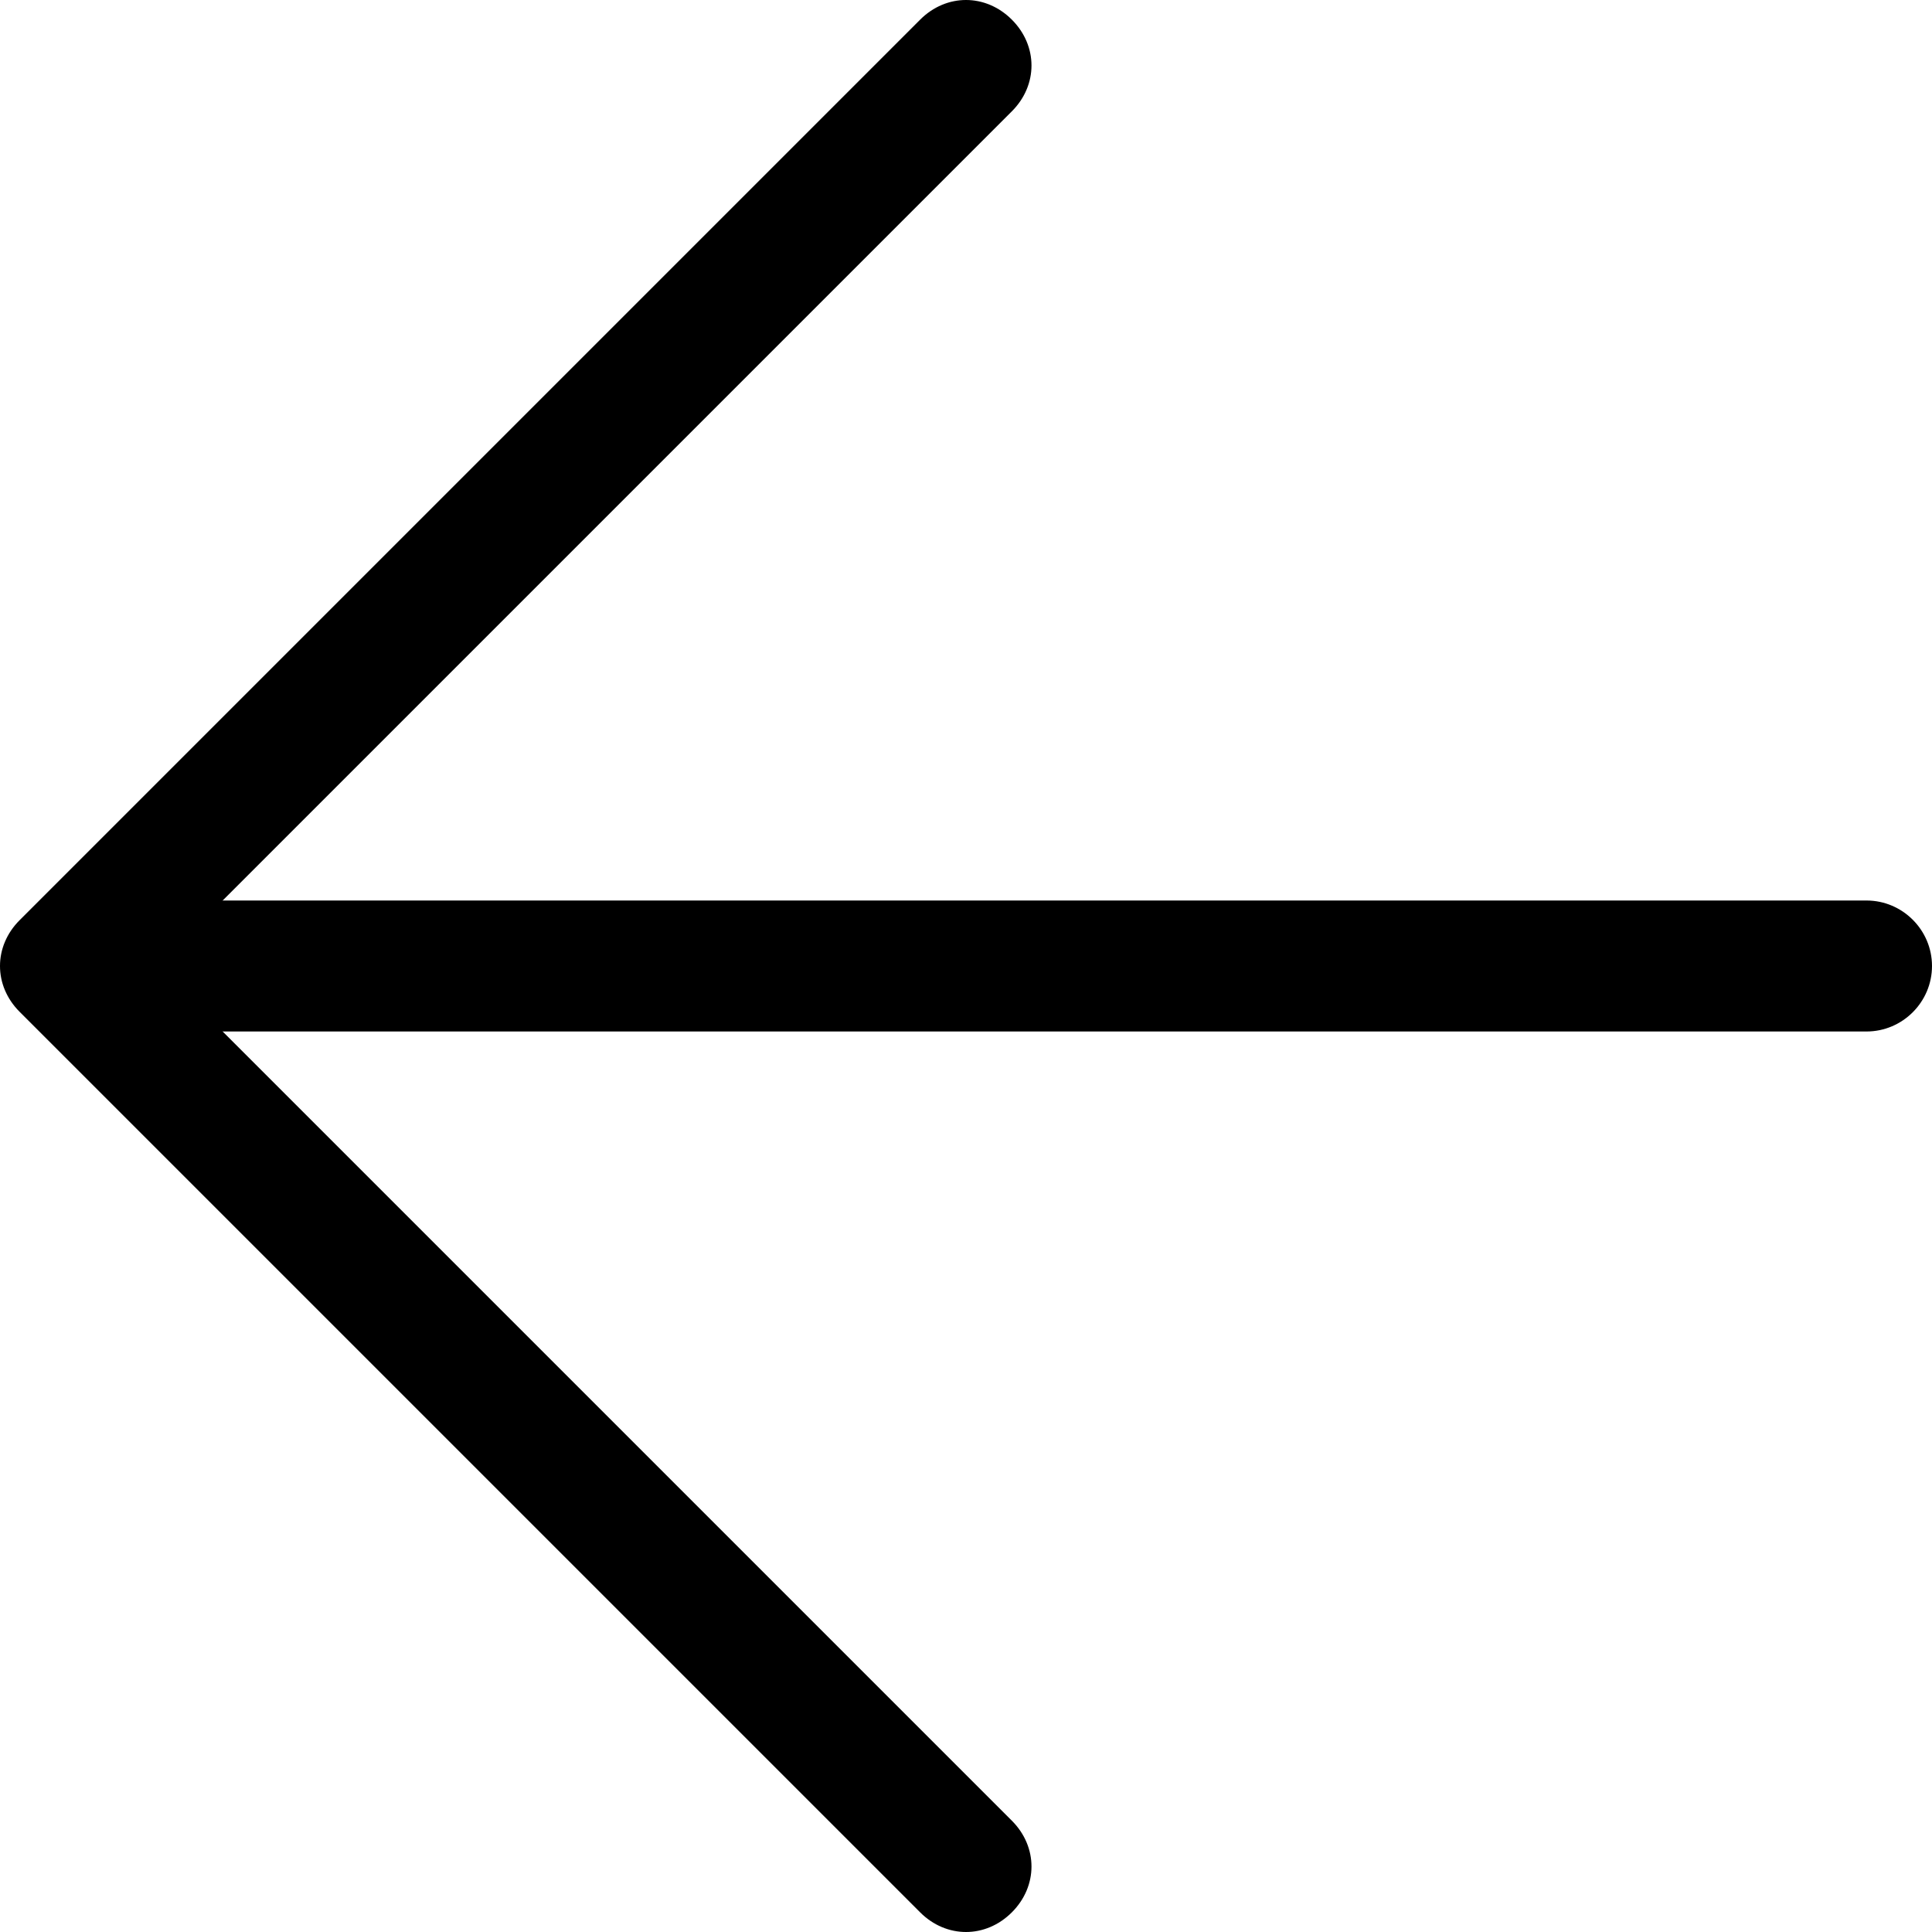
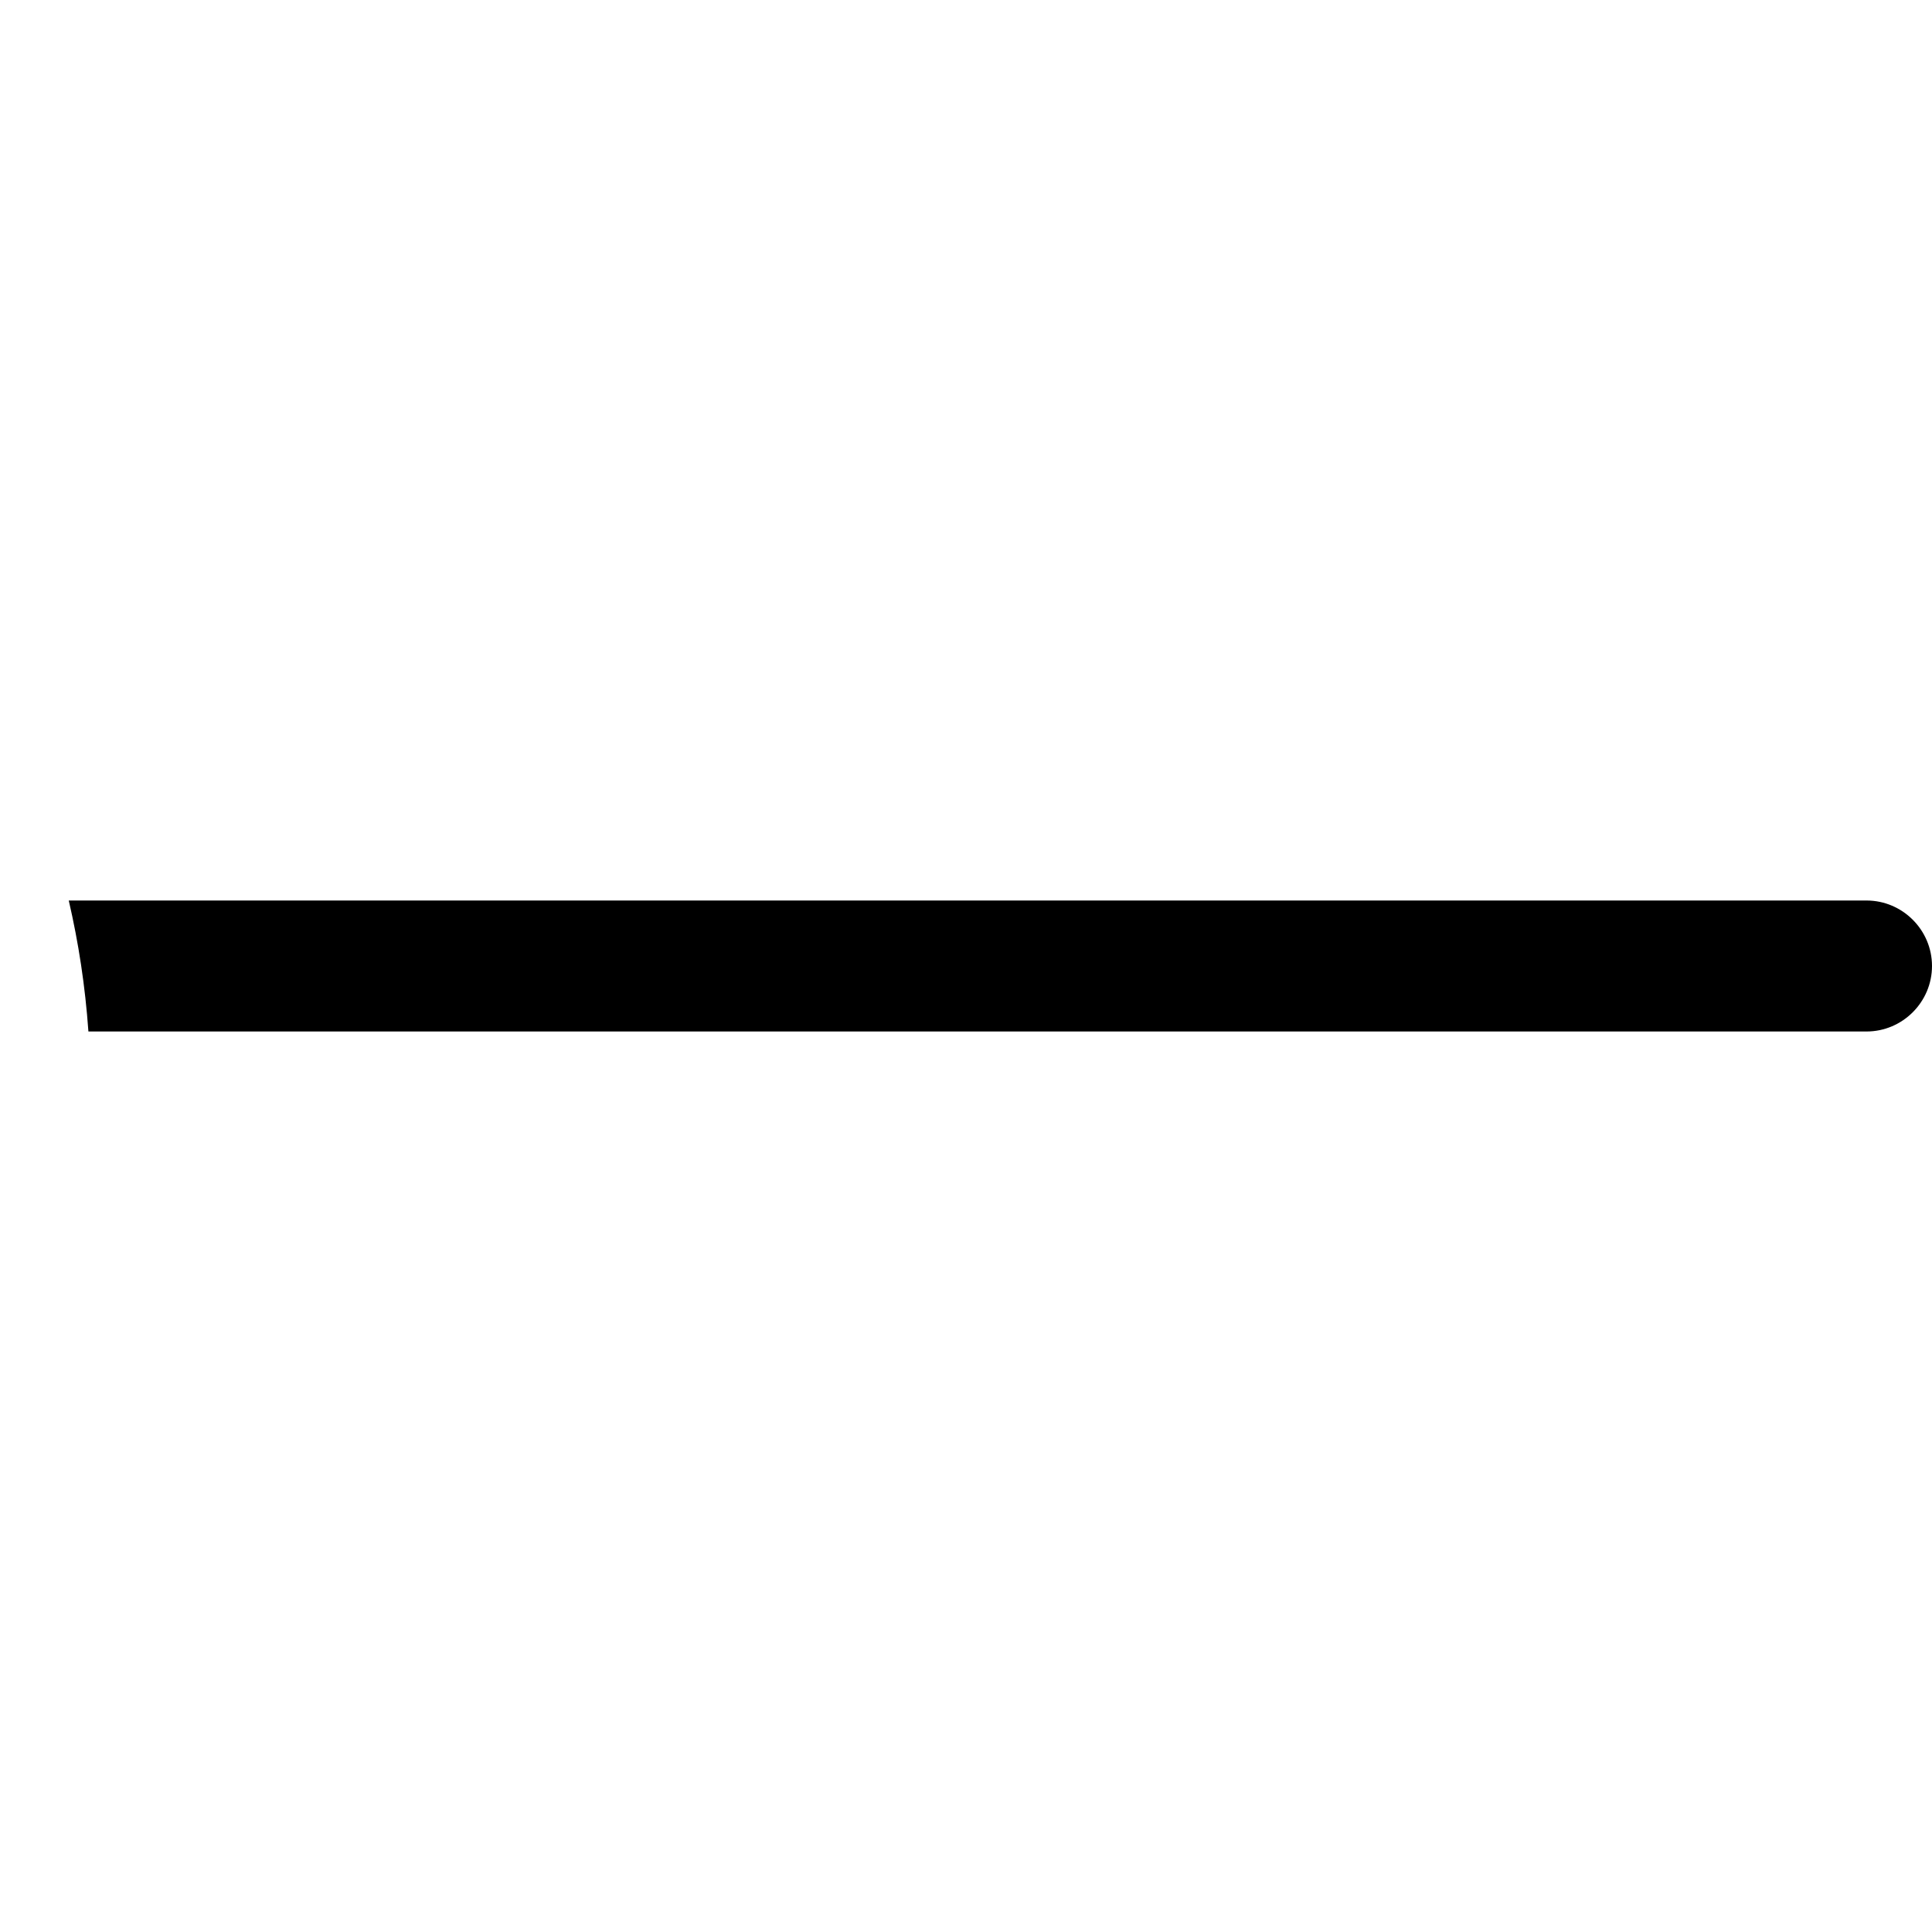
<svg xmlns="http://www.w3.org/2000/svg" id="Capa_1" version="1.1" viewBox="0 0 59 59">
-   <path d="M30.9.6c-.8-.8-2-.8-2.8,0L.6,28.1c-.8.8-.8,2,0,2.8l27.5,27.5c.4.4.9.6,1.4.6s1-.2,1.4-.6c.8-.8.8-2,0-2.8L4.8,29.5,30.9,3.4c.8-.8.8-2,0-2.8Z" />
  <path d="M57,27.5H2.1c.3,1.3.5,2.6.6,4h54.3c1.1,0,2-.9,2-2s-.9-2-2-2Z" />
</svg>